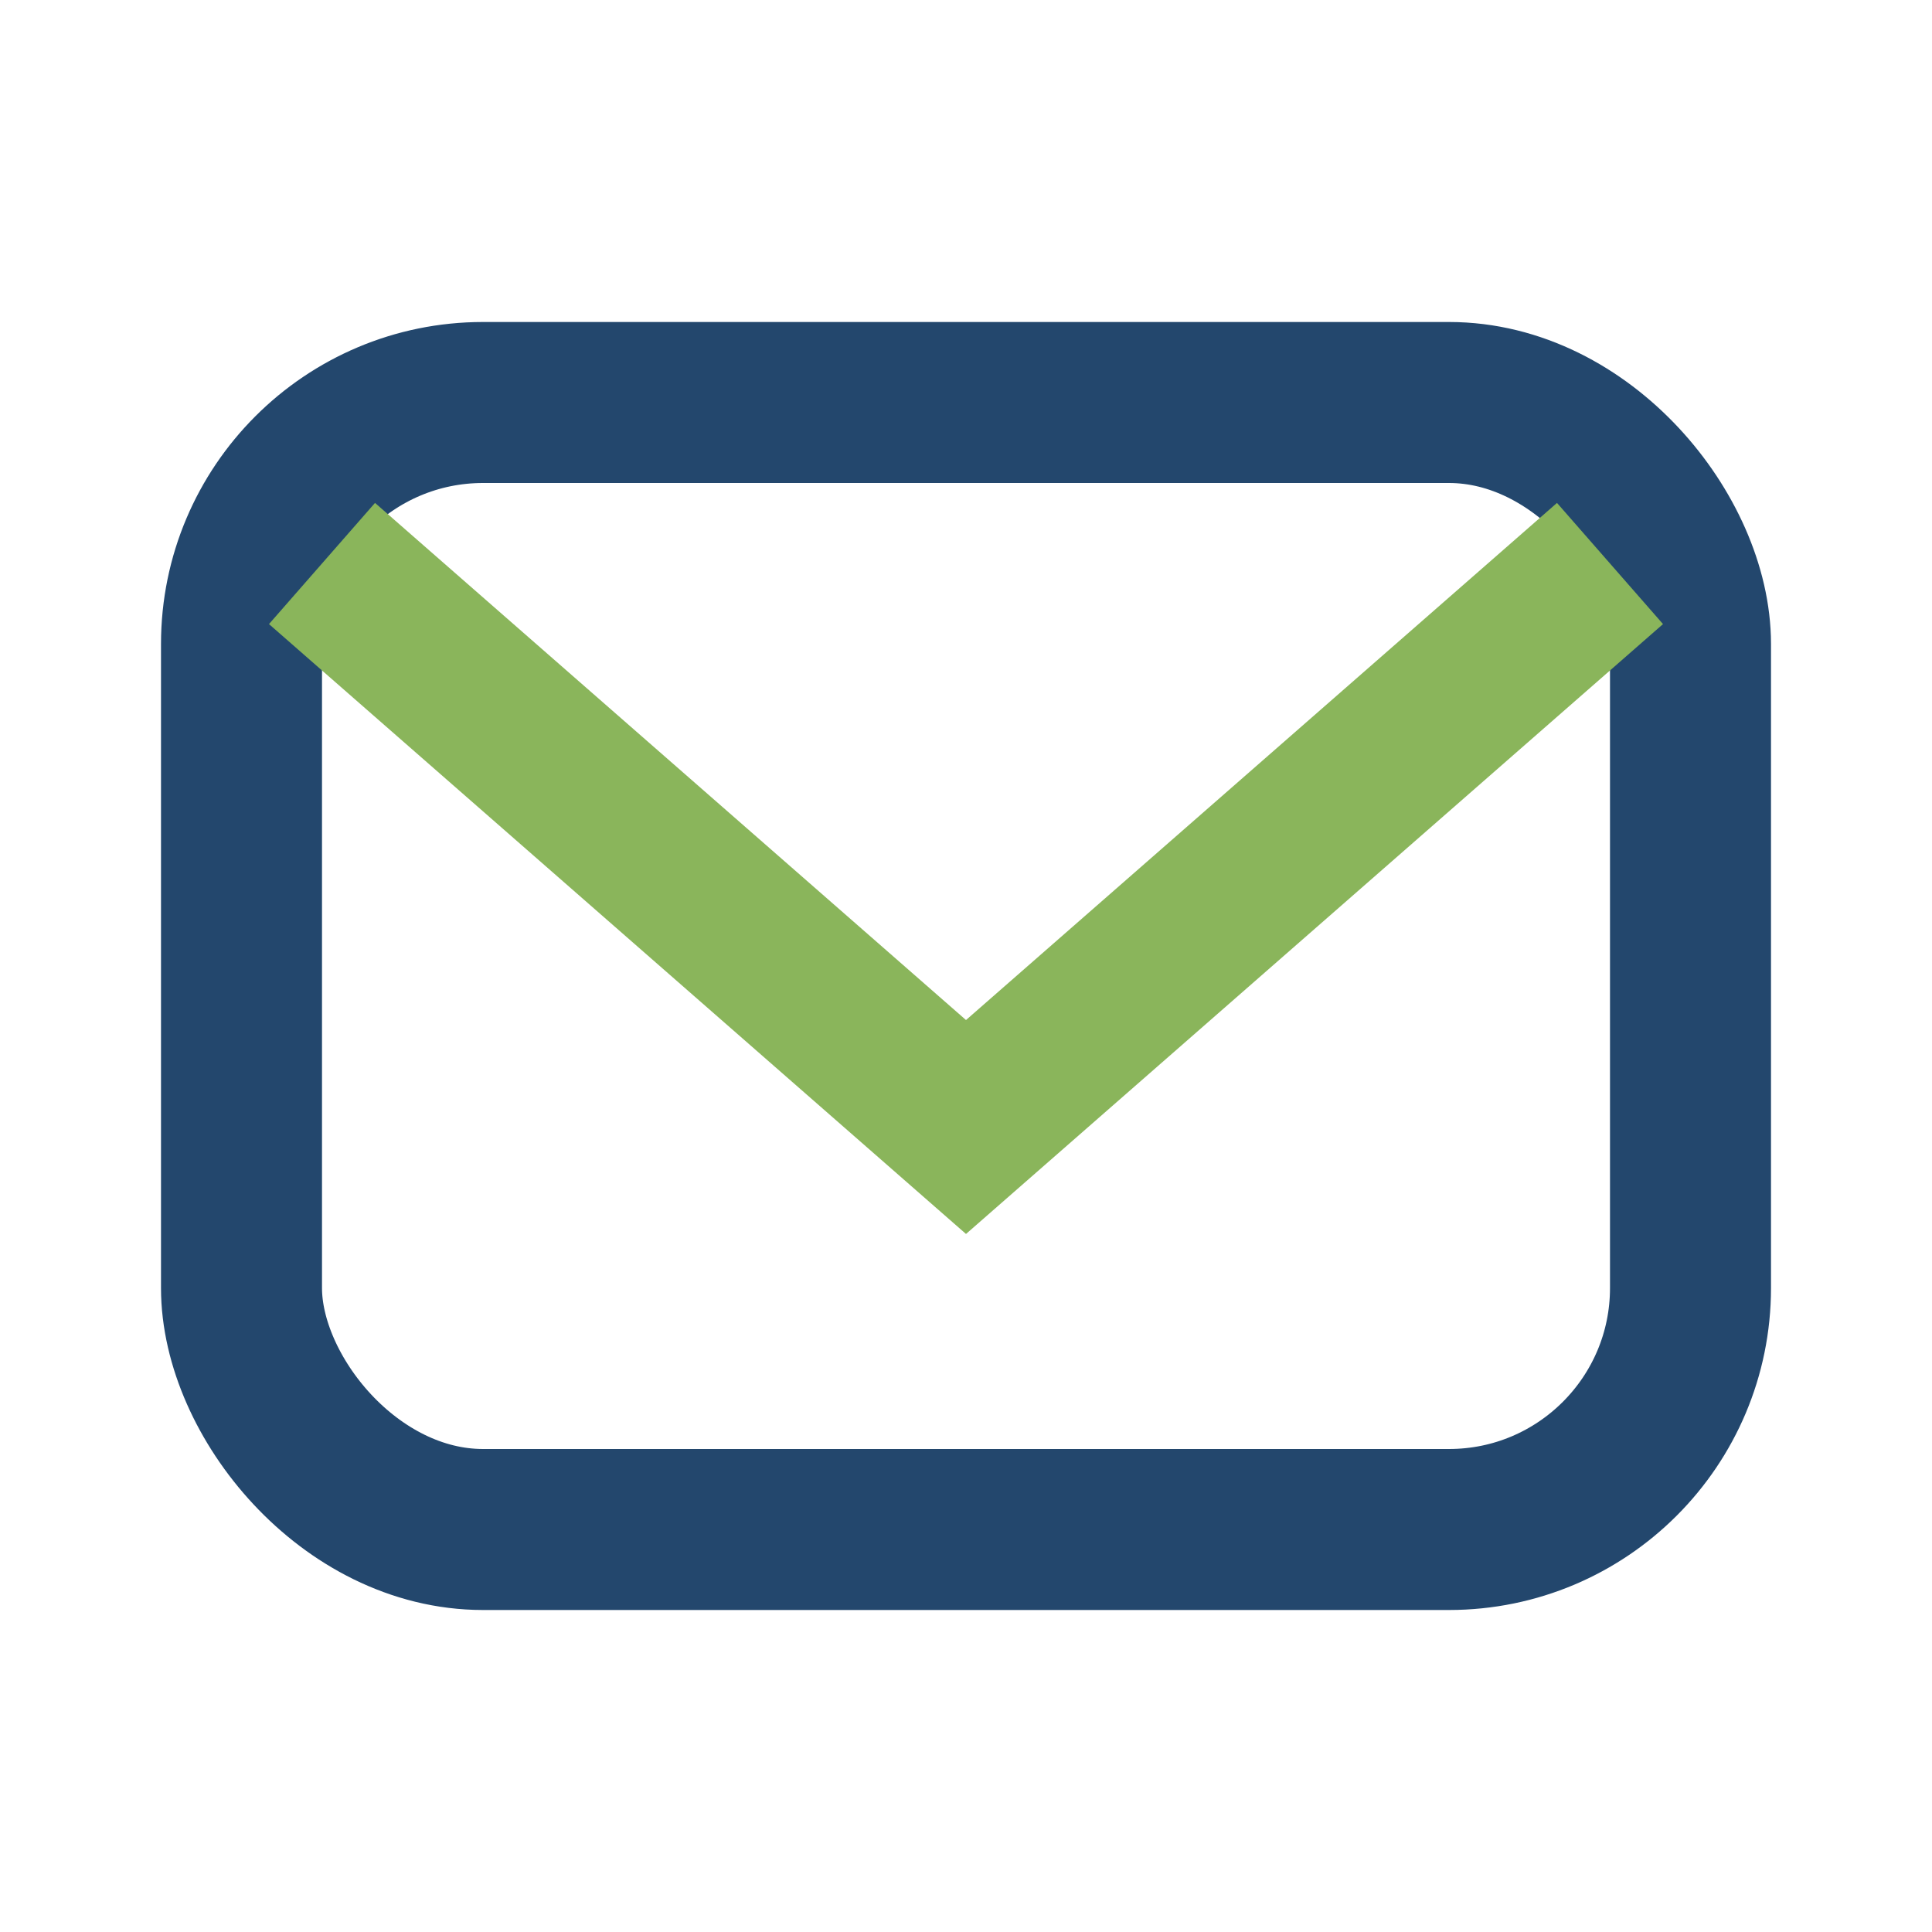
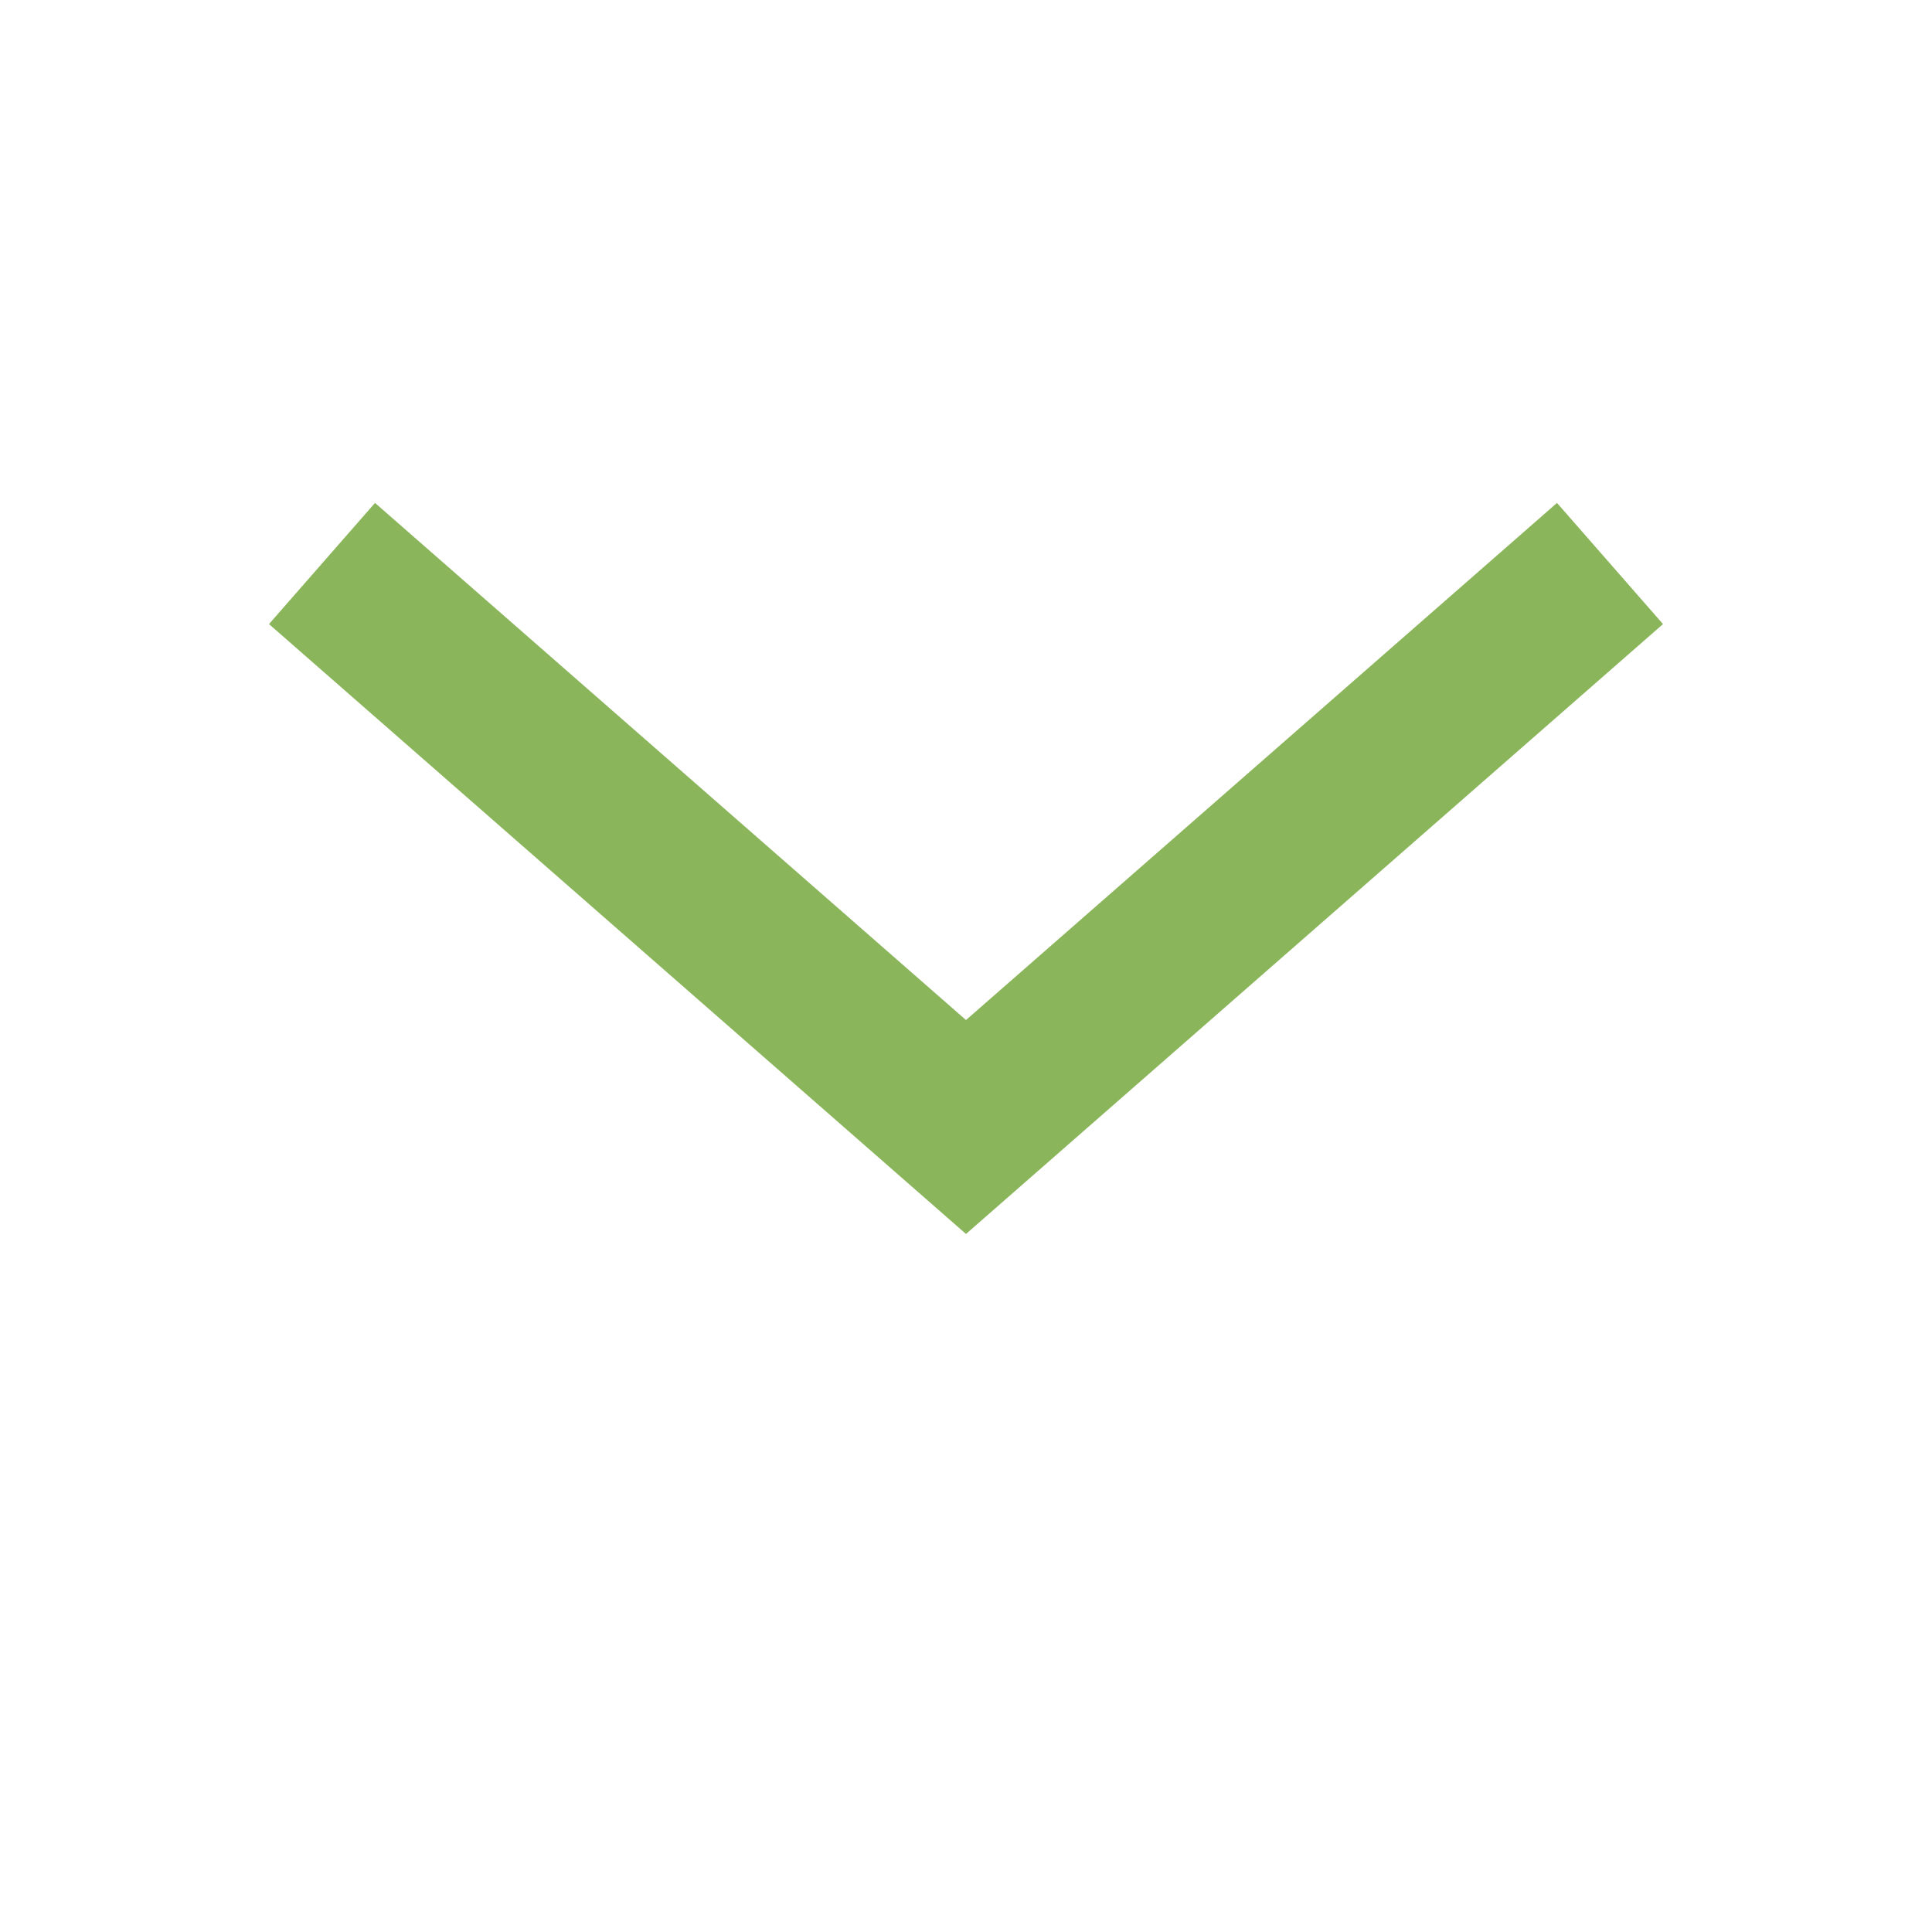
<svg xmlns="http://www.w3.org/2000/svg" width="24" height="24" viewBox="0 0 24 24">
-   <rect x="3" y="5" width="18" height="14" rx="3" fill="none" stroke="#23476D" stroke-width="2" />
  <path d="M4 7l8 7 8-7" fill="none" stroke="#8AB55B" stroke-width="2" />
</svg>